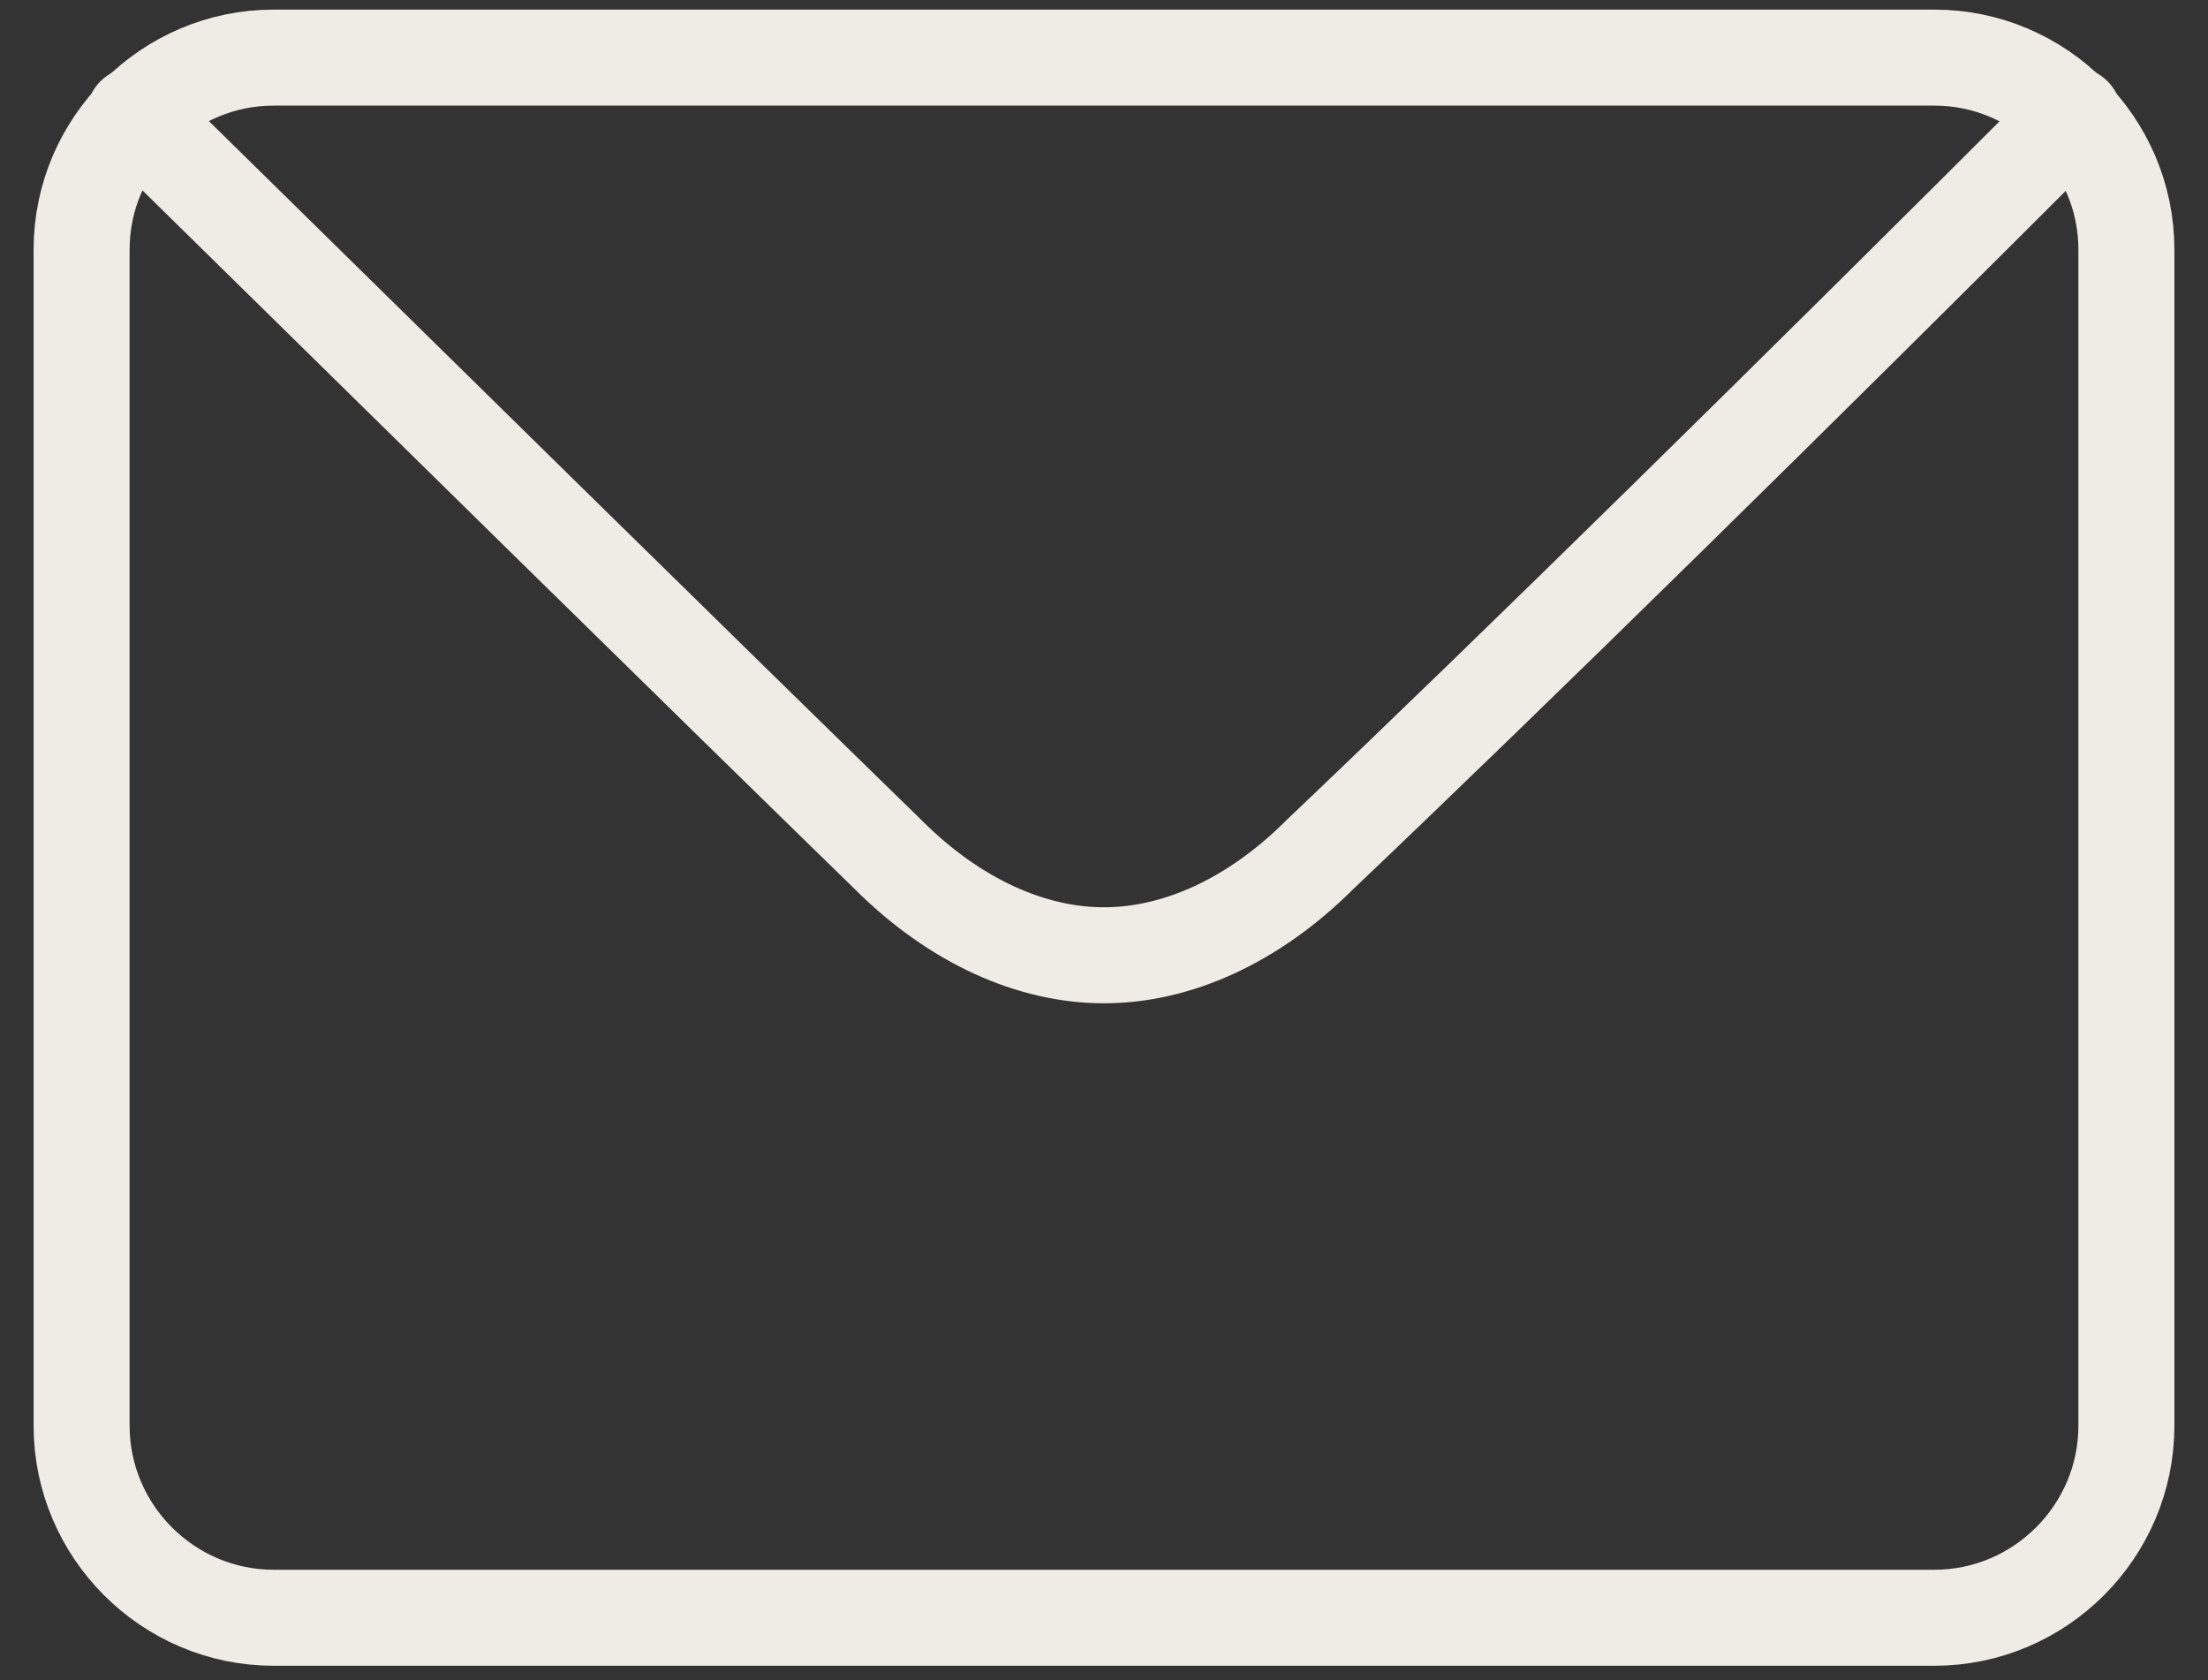
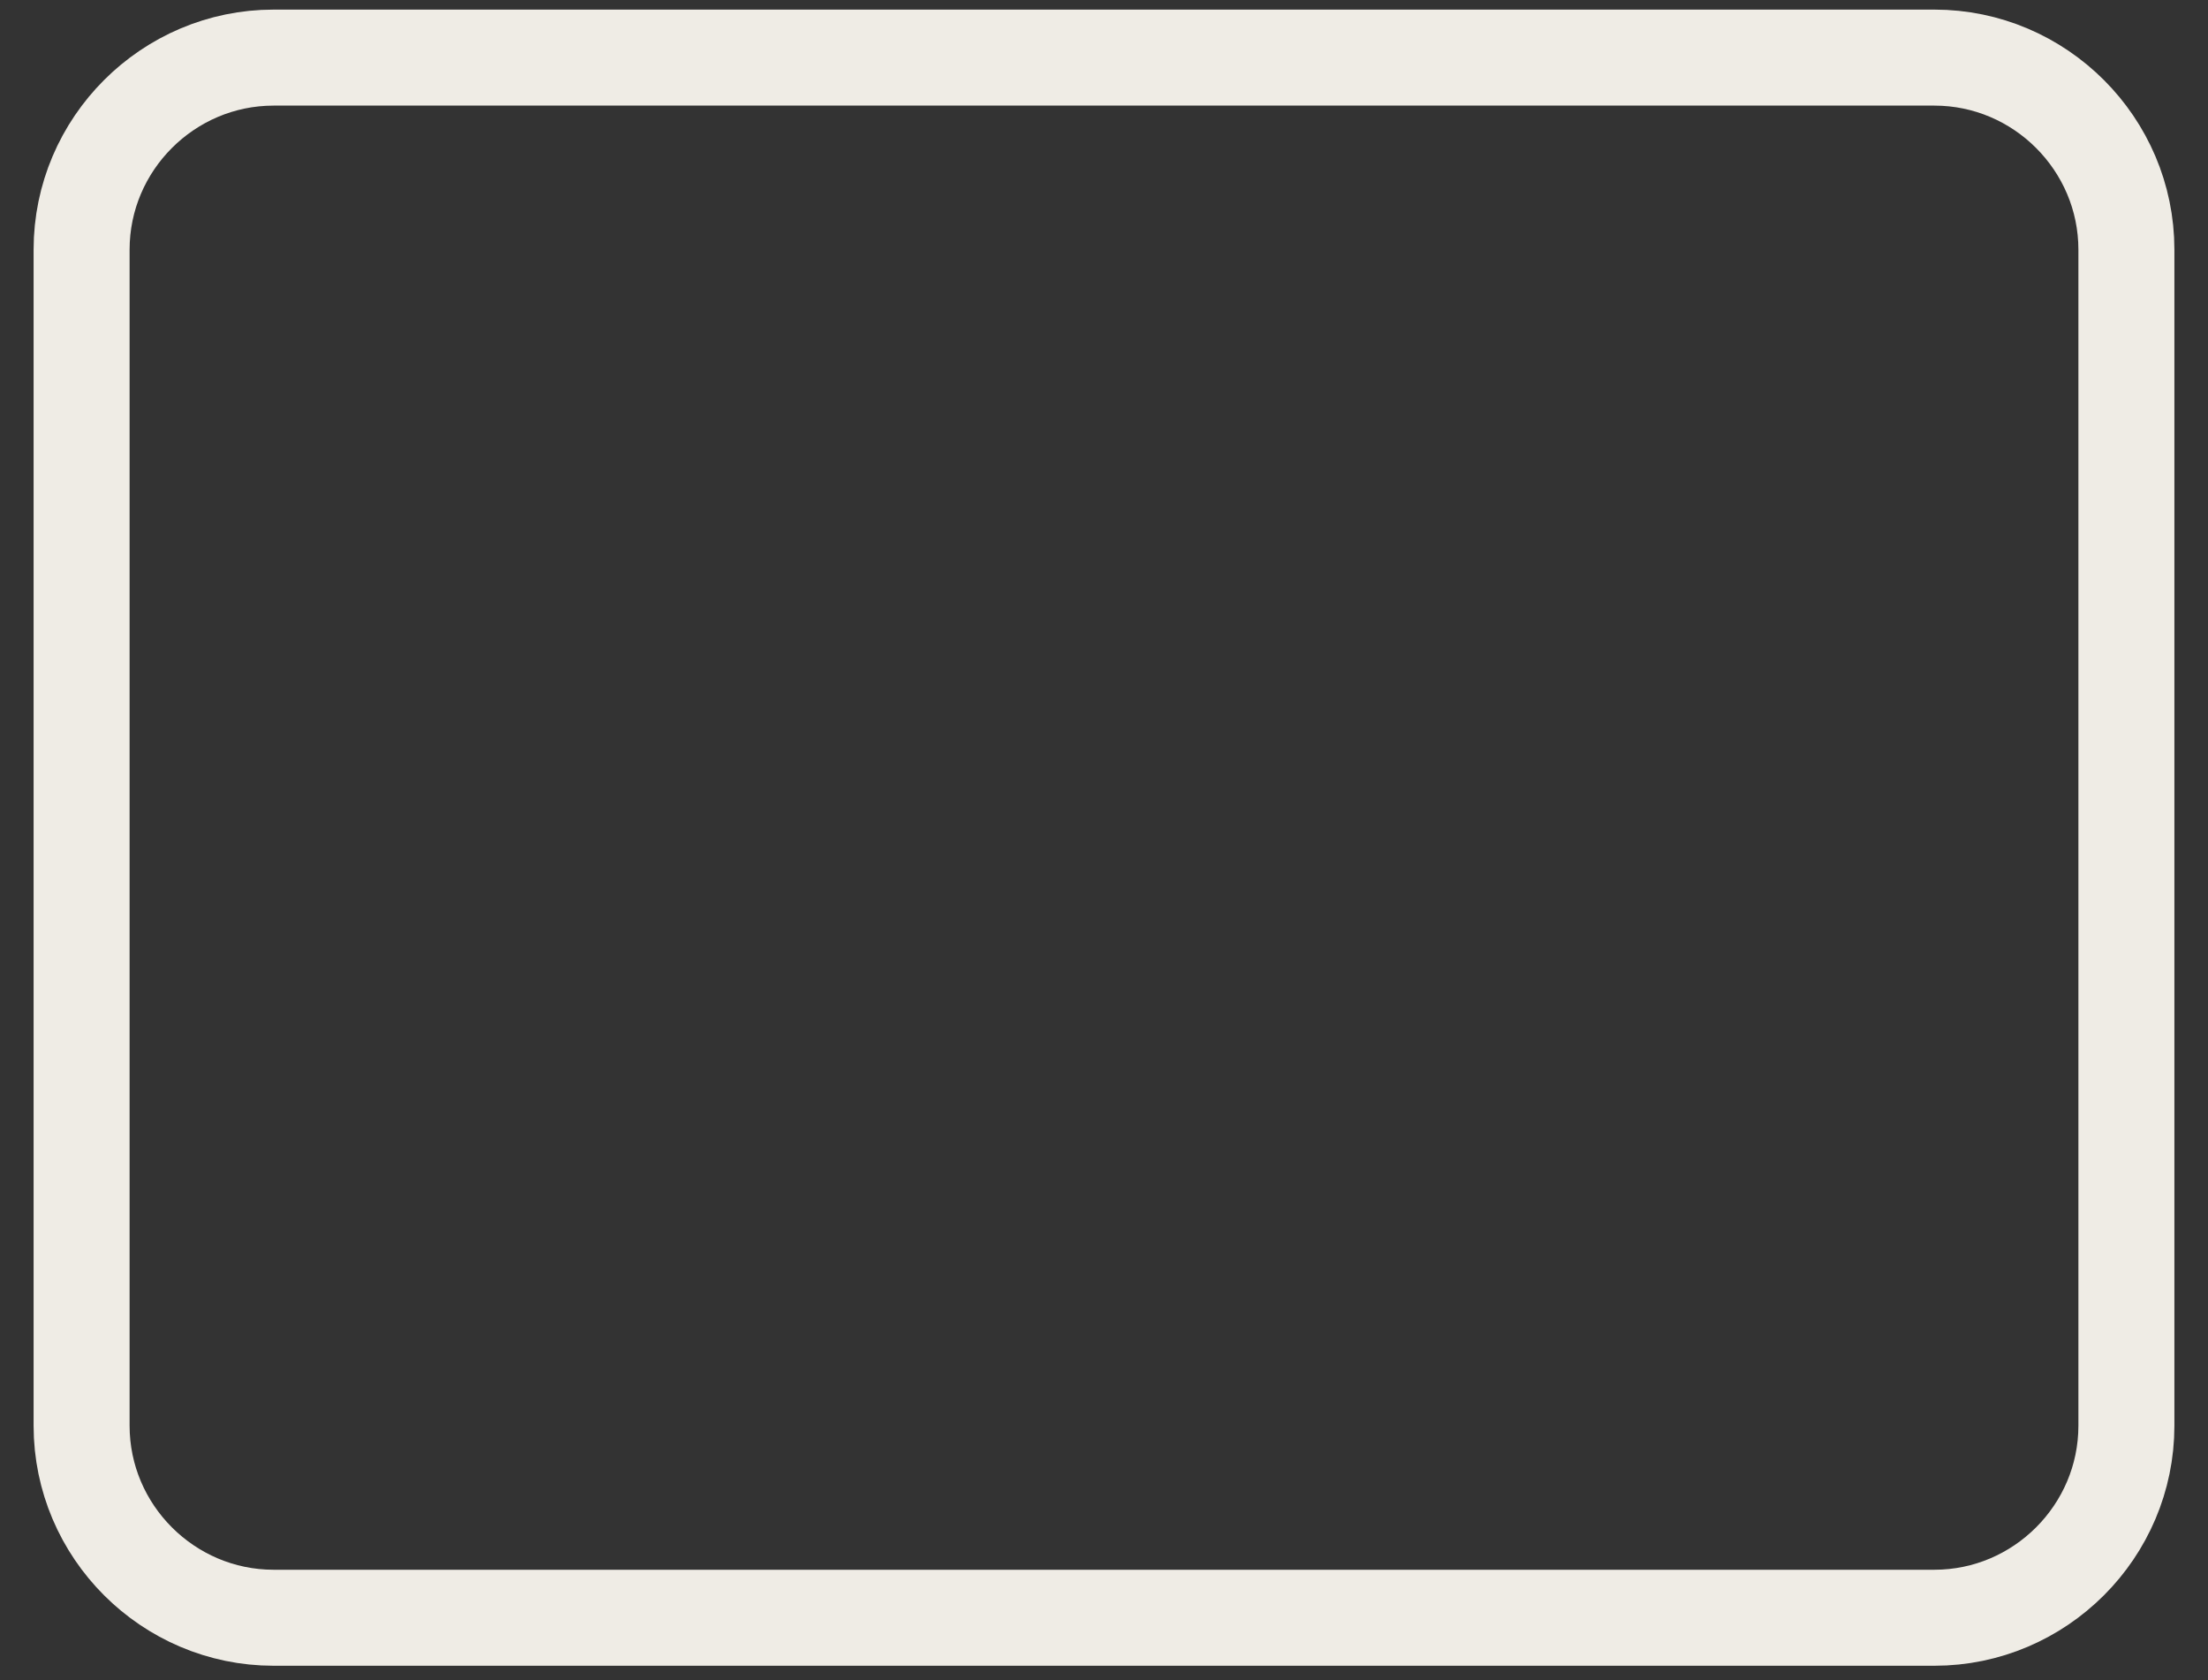
<svg xmlns="http://www.w3.org/2000/svg" version="1.1" id="Ebene_1" x="0px" y="0px" viewBox="0 0 46 35" style="enable-background:new 0 0 46 35;" xml:space="preserve">
  <rect x="0" y="0" width="46" height="35" fill="#333333" stroke="none" />
  <style type="text/css">
	.st0{fill:none;stroke:#EFECE5;stroke-width:2;stroke-linecap:round;stroke-linejoin:round;stroke-miterlimit:10;}
</style>
  <g>
    <g>
-       <path class="st0" d="M43.2,2.4C37.5,8.1,31.5,14,27.5,17.8c-1.4,1.4-3,2.1-4.5,2.1c-1.5,0-3.1-0.7-4.5-2.1    C14.6,14,8.6,8.1,2.8,2.4" />
-     </g>
+       </g>
    <path class="st0" d="M1.7,5.2c0-2.2,1.8-4,4-4h34.6c2.2,0,4,1.8,4,4v24.5c0,2.2-1.8,4-4,4H5.7c-2.2,0-4-1.8-4-4V5.2z" />
  </g>
</svg>